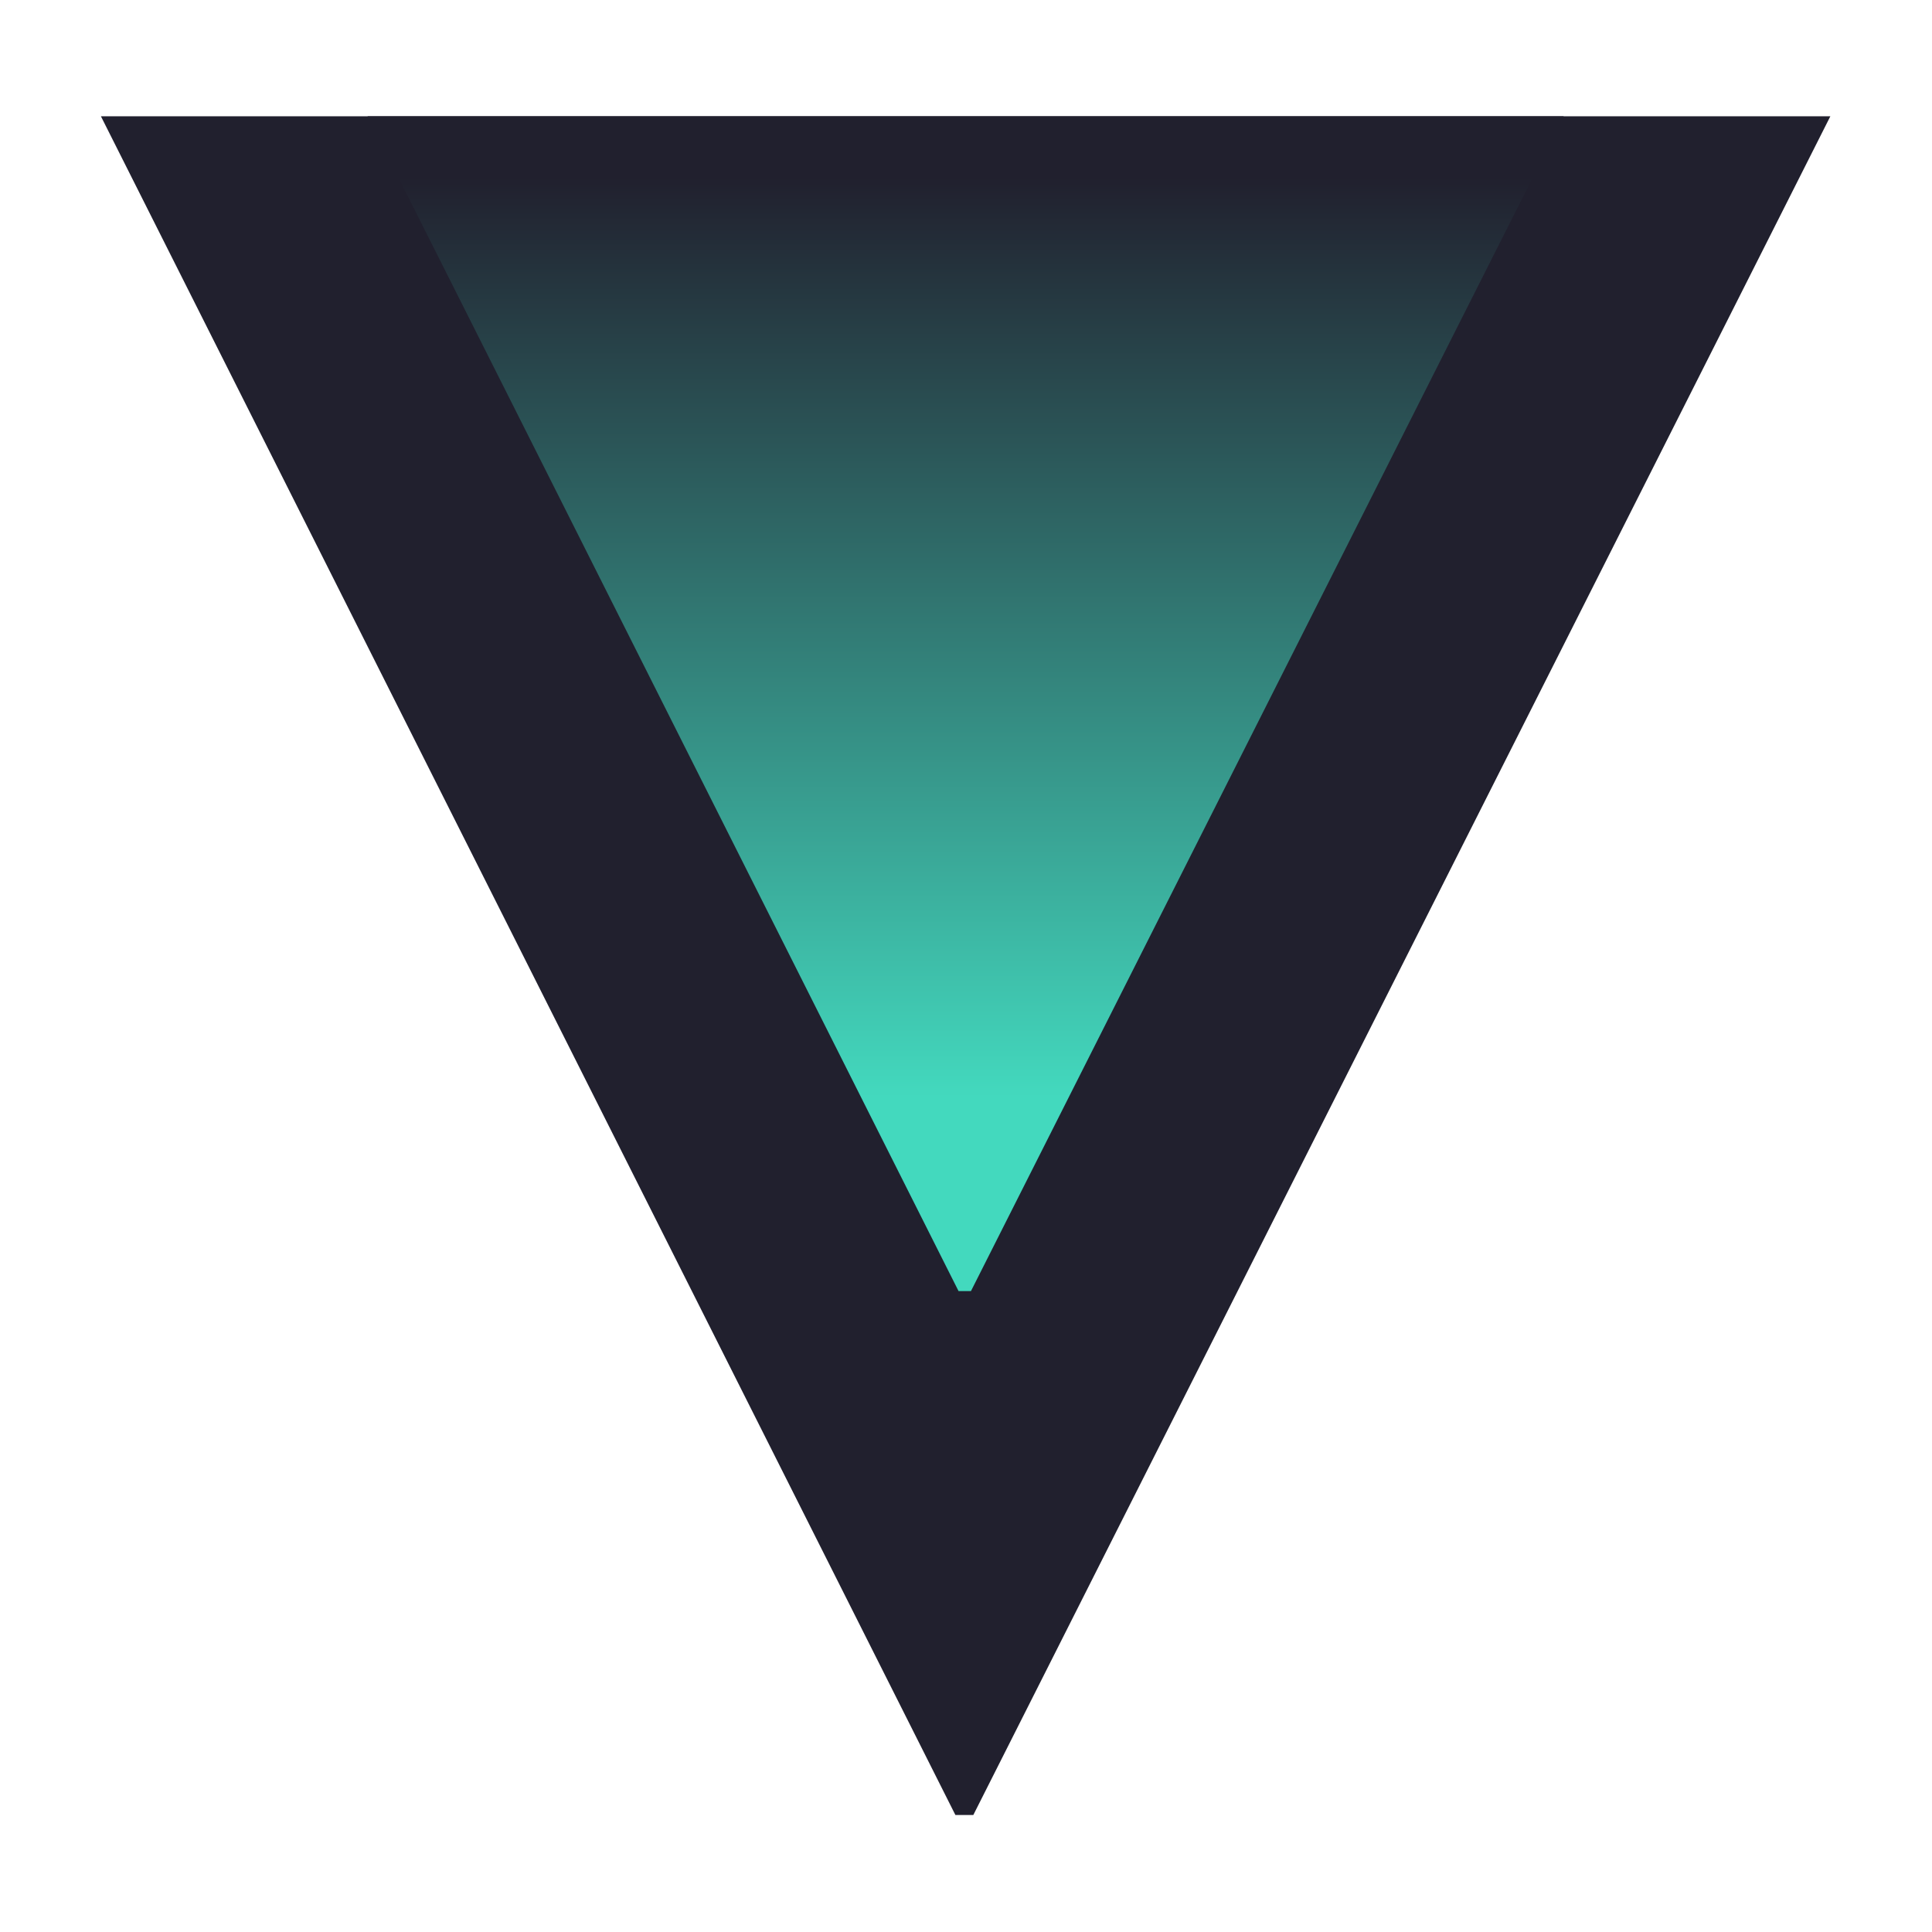
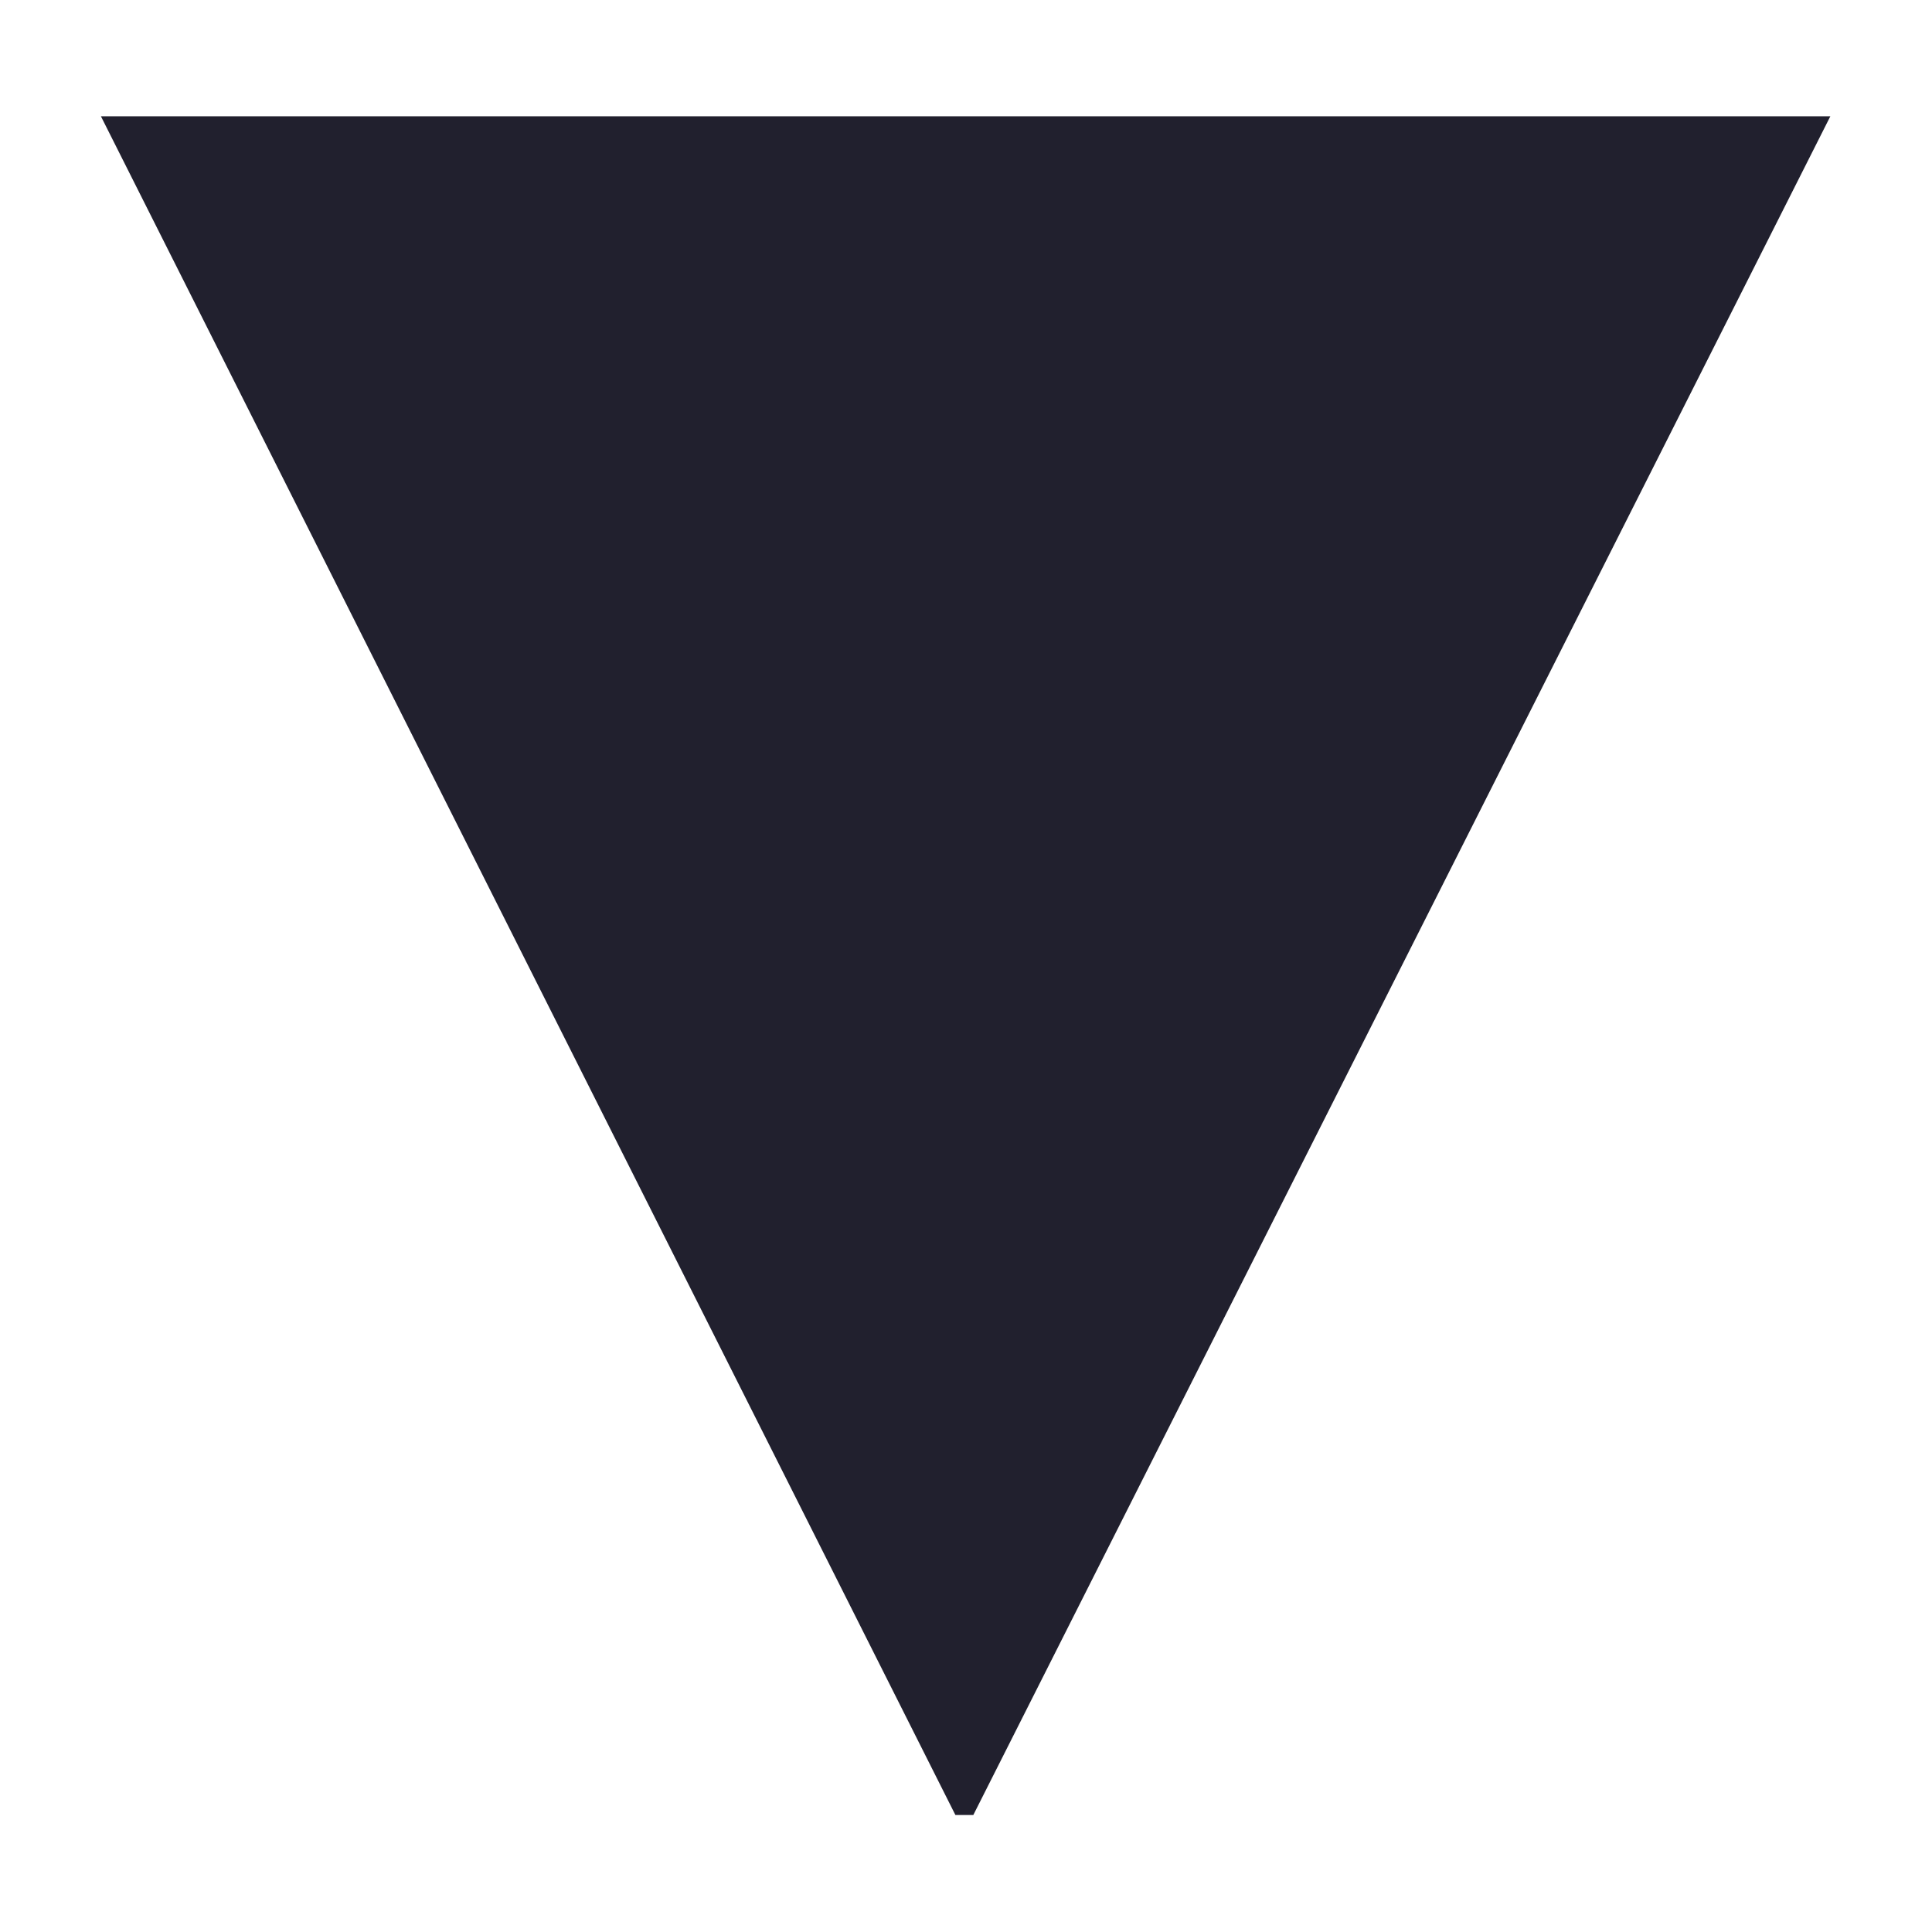
<svg xmlns="http://www.w3.org/2000/svg" width="100%" height="100%" viewBox="0 0 397 397" version="1.1" xml:space="preserve" style="fill-rule:evenodd;clip-rule:evenodd;stroke-linejoin:round;stroke-miterlimit:2;">
  <g>
    <path d="M376.114,23.89l-176.112,349.07l-3.68,0l-175.586,-349.07l355.378,0Z" style="fill:#21202e;fill-rule:nonzero;" />
-     <path d="M321.315,23.89l-121.799,241.417l-2.545,-0l-121.436,-241.417l245.78,0Z" style="fill:url(#_Linear1);fill-rule:nonzero;" />
  </g>
  <defs>
    <linearGradient id="_Linear1" x1="0" y1="0" x2="1" y2="0" gradientUnits="userSpaceOnUse" gradientTransform="matrix(1.15113e-14,187.995,-187.995,1.15113e-14,198.425,37.085)">
      <stop offset="0" style="stop-color:#21202e;stop-opacity:1" />
      <stop offset="1" style="stop-color:#43d9be;stop-opacity:1" />
    </linearGradient>
  </defs>
</svg>